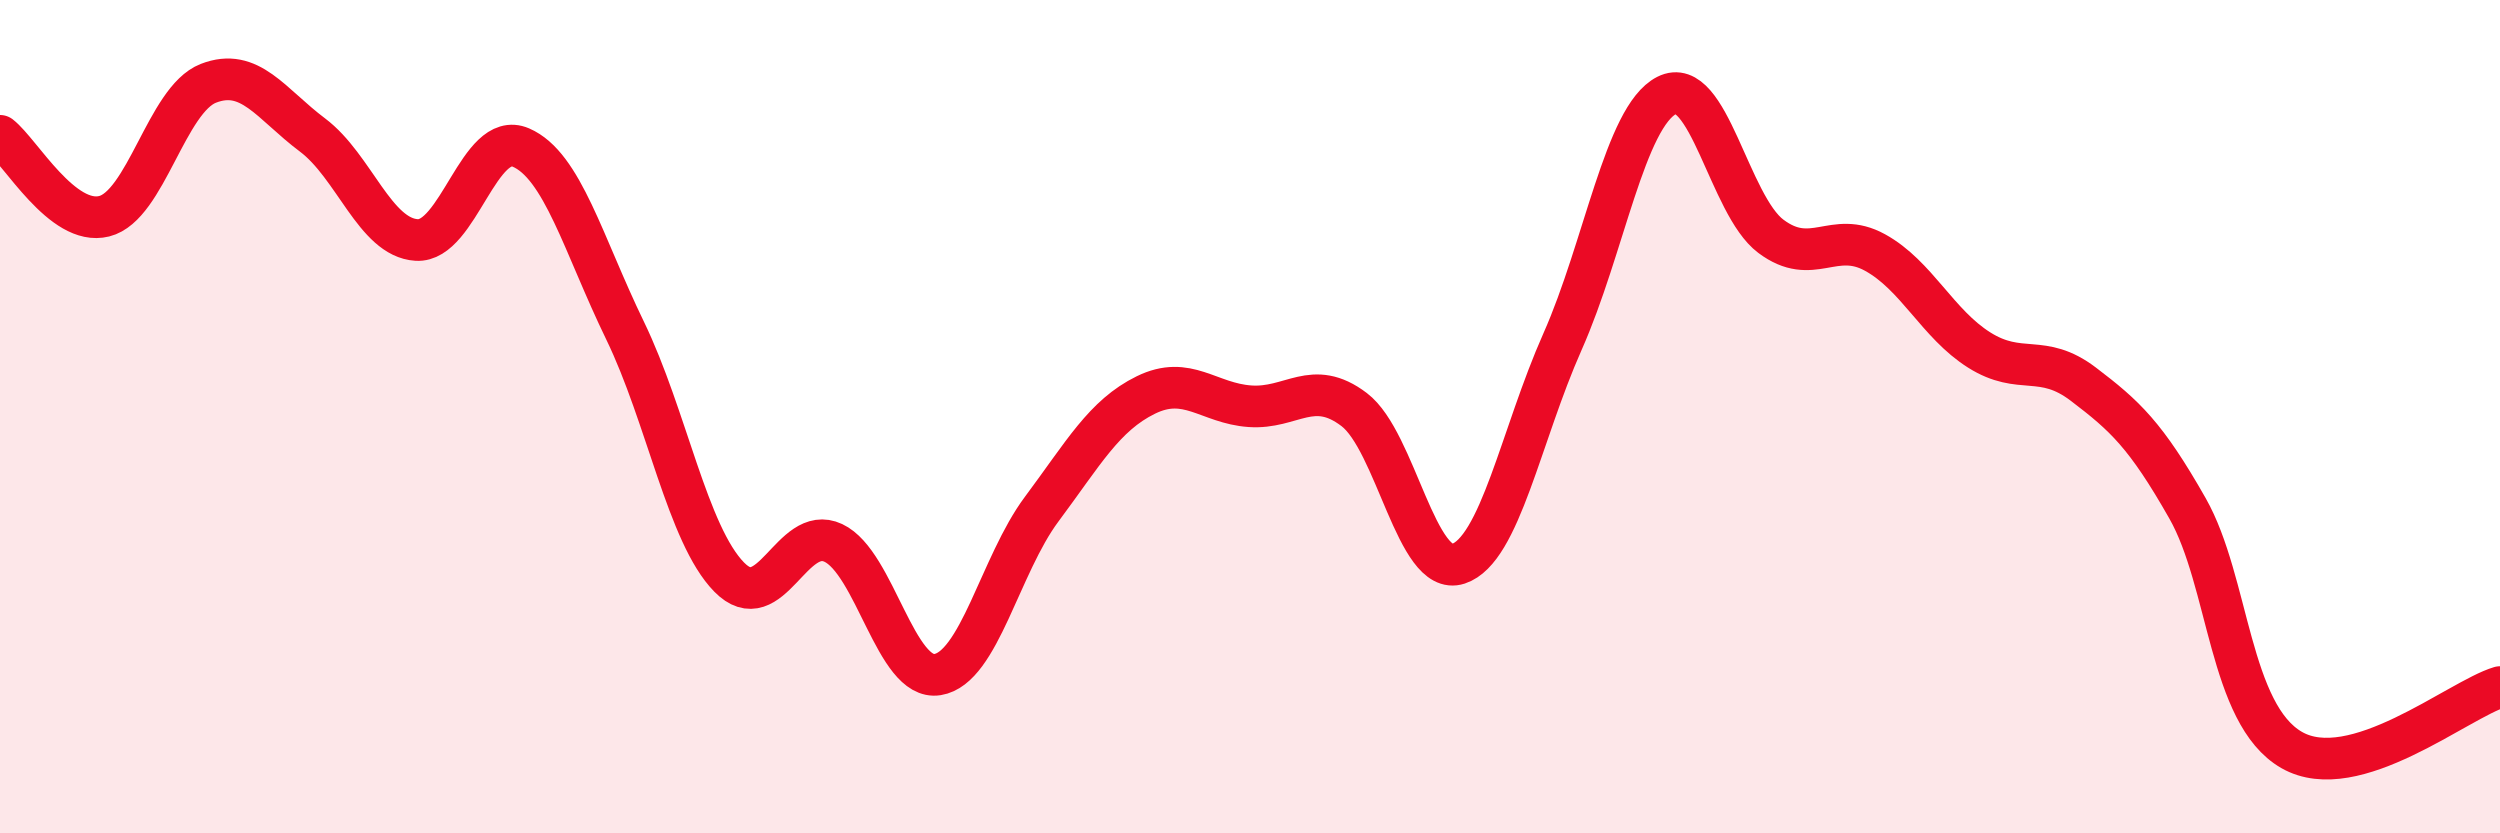
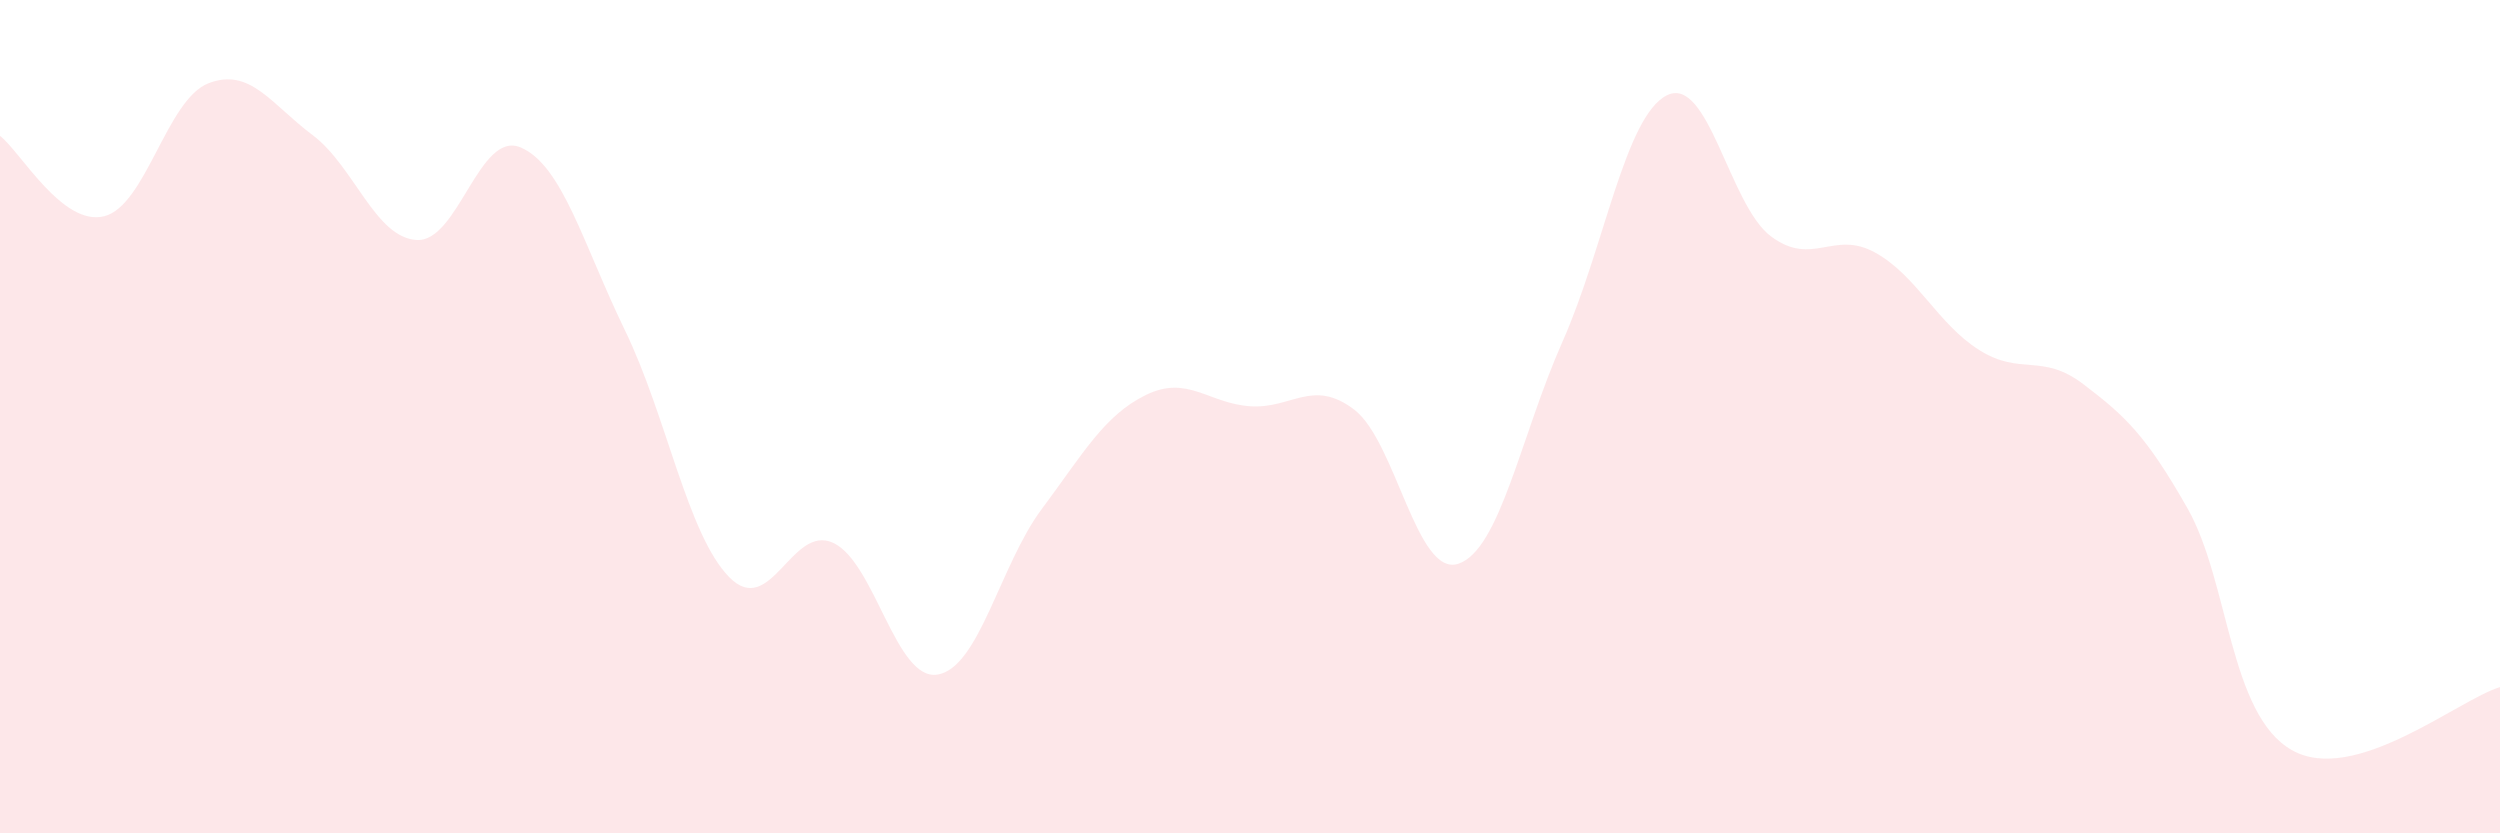
<svg xmlns="http://www.w3.org/2000/svg" width="60" height="20" viewBox="0 0 60 20">
  <path d="M 0,3.26 C 0.5,3.65 1.5,5.44 2.5,5.19 C 3.5,4.94 4,2.39 5,2 C 6,1.61 6.5,2.49 7.5,3.24 C 8.5,3.99 9,5.7 10,5.76 C 11,5.82 11.5,3.11 12.5,3.54 C 13.5,3.97 14,5.87 15,7.93 C 16,9.99 16.5,12.83 17.5,13.85 C 18.5,14.87 19,12.56 20,13.03 C 21,13.5 21.5,16.35 22.5,16.19 C 23.5,16.03 24,13.56 25,12.22 C 26,10.88 26.5,9.97 27.5,9.48 C 28.5,8.99 29,9.68 30,9.75 C 31,9.82 31.5,9.07 32.5,9.83 C 33.5,10.59 34,13.86 35,13.53 C 36,13.2 36.5,10.45 37.5,8.2 C 38.5,5.95 39,2.8 40,2.29 C 41,1.78 41.5,4.92 42.5,5.67 C 43.5,6.42 44,5.51 45,6.06 C 46,6.61 46.5,7.77 47.5,8.4 C 48.5,9.03 49,8.46 50,9.22 C 51,9.98 51.5,10.44 52.5,12.2 C 53.5,13.96 53.5,17.14 55,18 C 56.5,18.86 59,16.79 60,16.49L60 20L0 20Z" fill="#EB0A25" opacity="0.1" stroke-linecap="round" stroke-linejoin="round" />
-   <path d="M 0,3.26 C 0.5,3.65 1.5,5.44 2.5,5.19 C 3.5,4.94 4,2.39 5,2 C 6,1.61 6.5,2.49 7.5,3.24 C 8.5,3.99 9,5.7 10,5.76 C 11,5.82 11.5,3.11 12.5,3.54 C 13.5,3.97 14,5.87 15,7.93 C 16,9.99 16.5,12.83 17.5,13.85 C 18.5,14.87 19,12.56 20,13.03 C 21,13.5 21.5,16.35 22.5,16.19 C 23.5,16.03 24,13.56 25,12.22 C 26,10.88 26.5,9.97 27.5,9.48 C 28.5,8.99 29,9.68 30,9.75 C 31,9.82 31.5,9.07 32.5,9.83 C 33.5,10.59 34,13.86 35,13.53 C 36,13.2 36.5,10.45 37.5,8.2 C 38.5,5.95 39,2.8 40,2.29 C 41,1.78 41.5,4.92 42.5,5.67 C 43.5,6.42 44,5.51 45,6.06 C 46,6.61 46.5,7.77 47.5,8.4 C 48.5,9.03 49,8.46 50,9.22 C 51,9.98 51.5,10.44 52.5,12.2 C 53.5,13.96 53.5,17.14 55,18 C 56.5,18.86 59,16.79 60,16.49" stroke="#EB0A25" stroke-width="1" fill="none" stroke-linecap="round" stroke-linejoin="round" />
</svg>